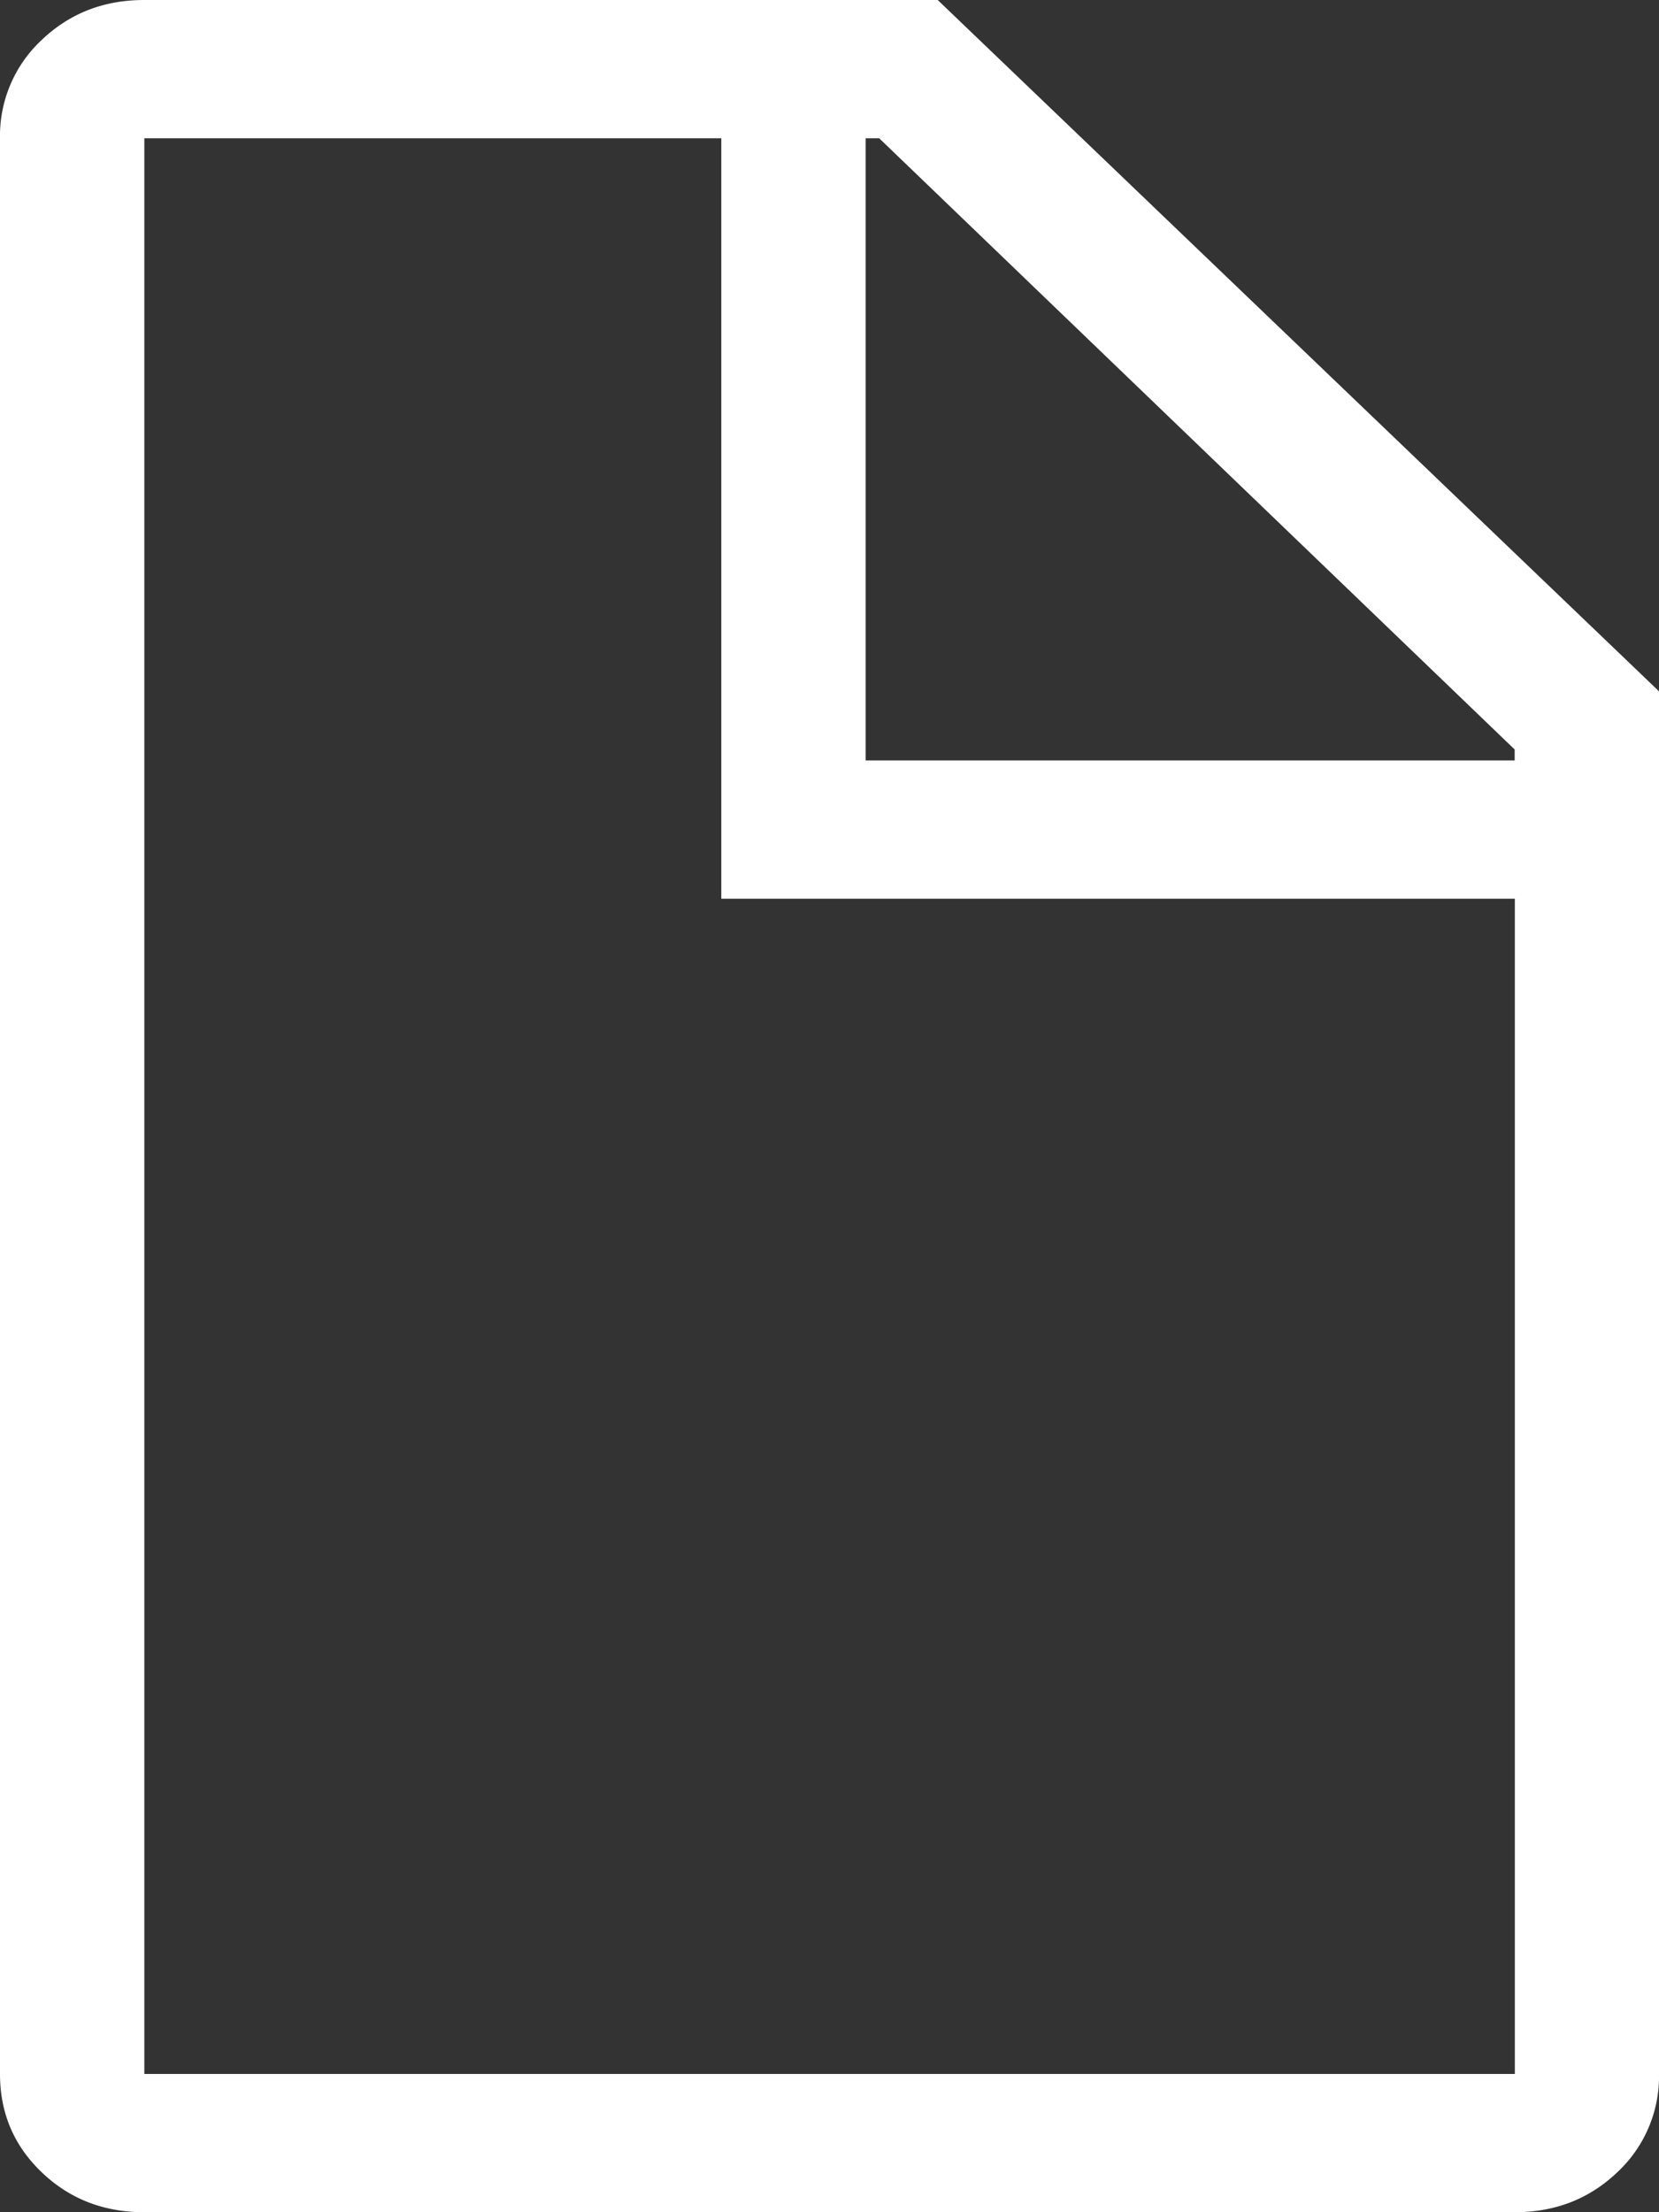
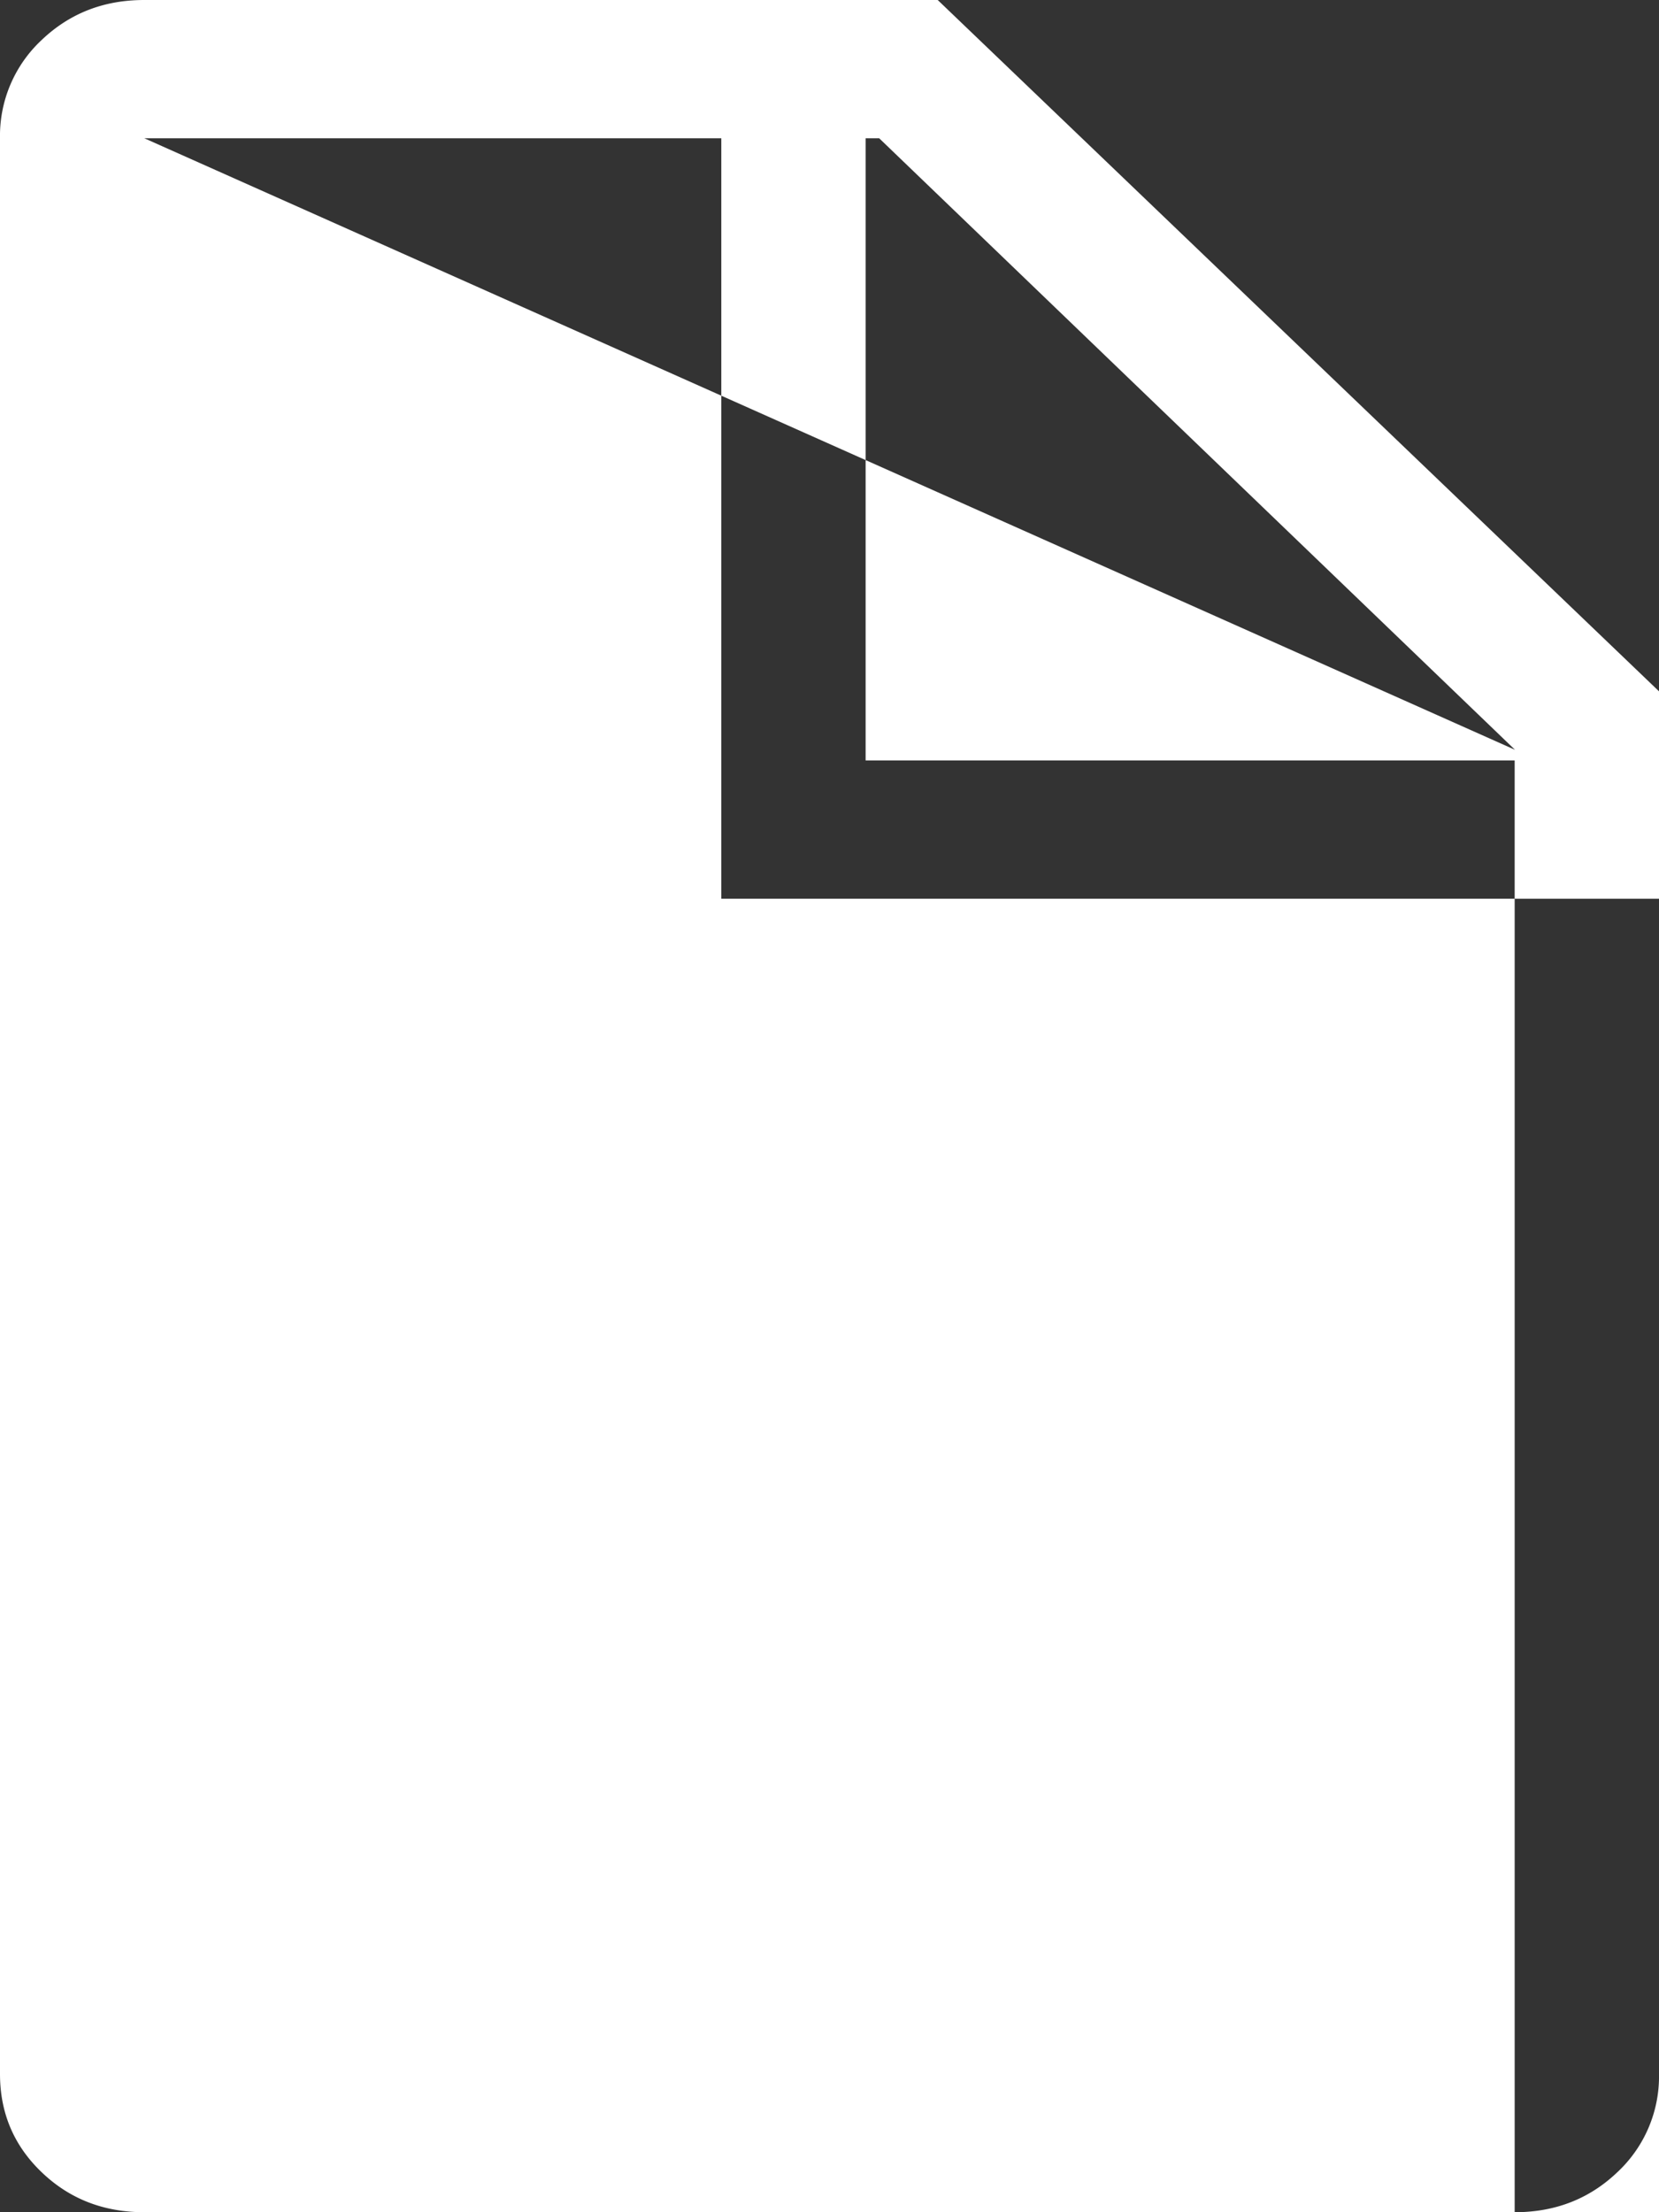
<svg xmlns="http://www.w3.org/2000/svg" width="18" height="24" fill="none">
  <rect width="100%" height="100%" fill="#333333" stroke="none" />
-   <path fill="#fff" fill-rule="evenodd" d="M10.174 0H1.565c-.44 0-.81.145-1.113.434A1.42 1.42 0 0 0 0 1.5v21c0 .422.15.777.452 1.066.302.29.673.434 1.113.434h14.87c.44 0 .81-.145 1.113-.434A1.42 1.42 0 0 0 18 22.5v-15L10.174 0Zm6.26 8.133v.117H9.392V1.5h.147l6.897 6.633ZM1.566 1.5v21h14.87V9.75H7.826V1.5h-6.26Z" clip-rule="evenodd" />
+   <path fill="#fff" fill-rule="evenodd" d="M10.174 0H1.565c-.44 0-.81.145-1.113.434A1.42 1.42 0 0 0 0 1.5v21c0 .422.15.777.452 1.066.302.29.673.434 1.113.434h14.87c.44 0 .81-.145 1.113-.434A1.42 1.42 0 0 0 18 22.5v-15L10.174 0Zm6.26 8.133v.117H9.392V1.5h.147l6.897 6.633Zv21h14.87V9.75H7.826V1.5h-6.26Z" clip-rule="evenodd" />
</svg>